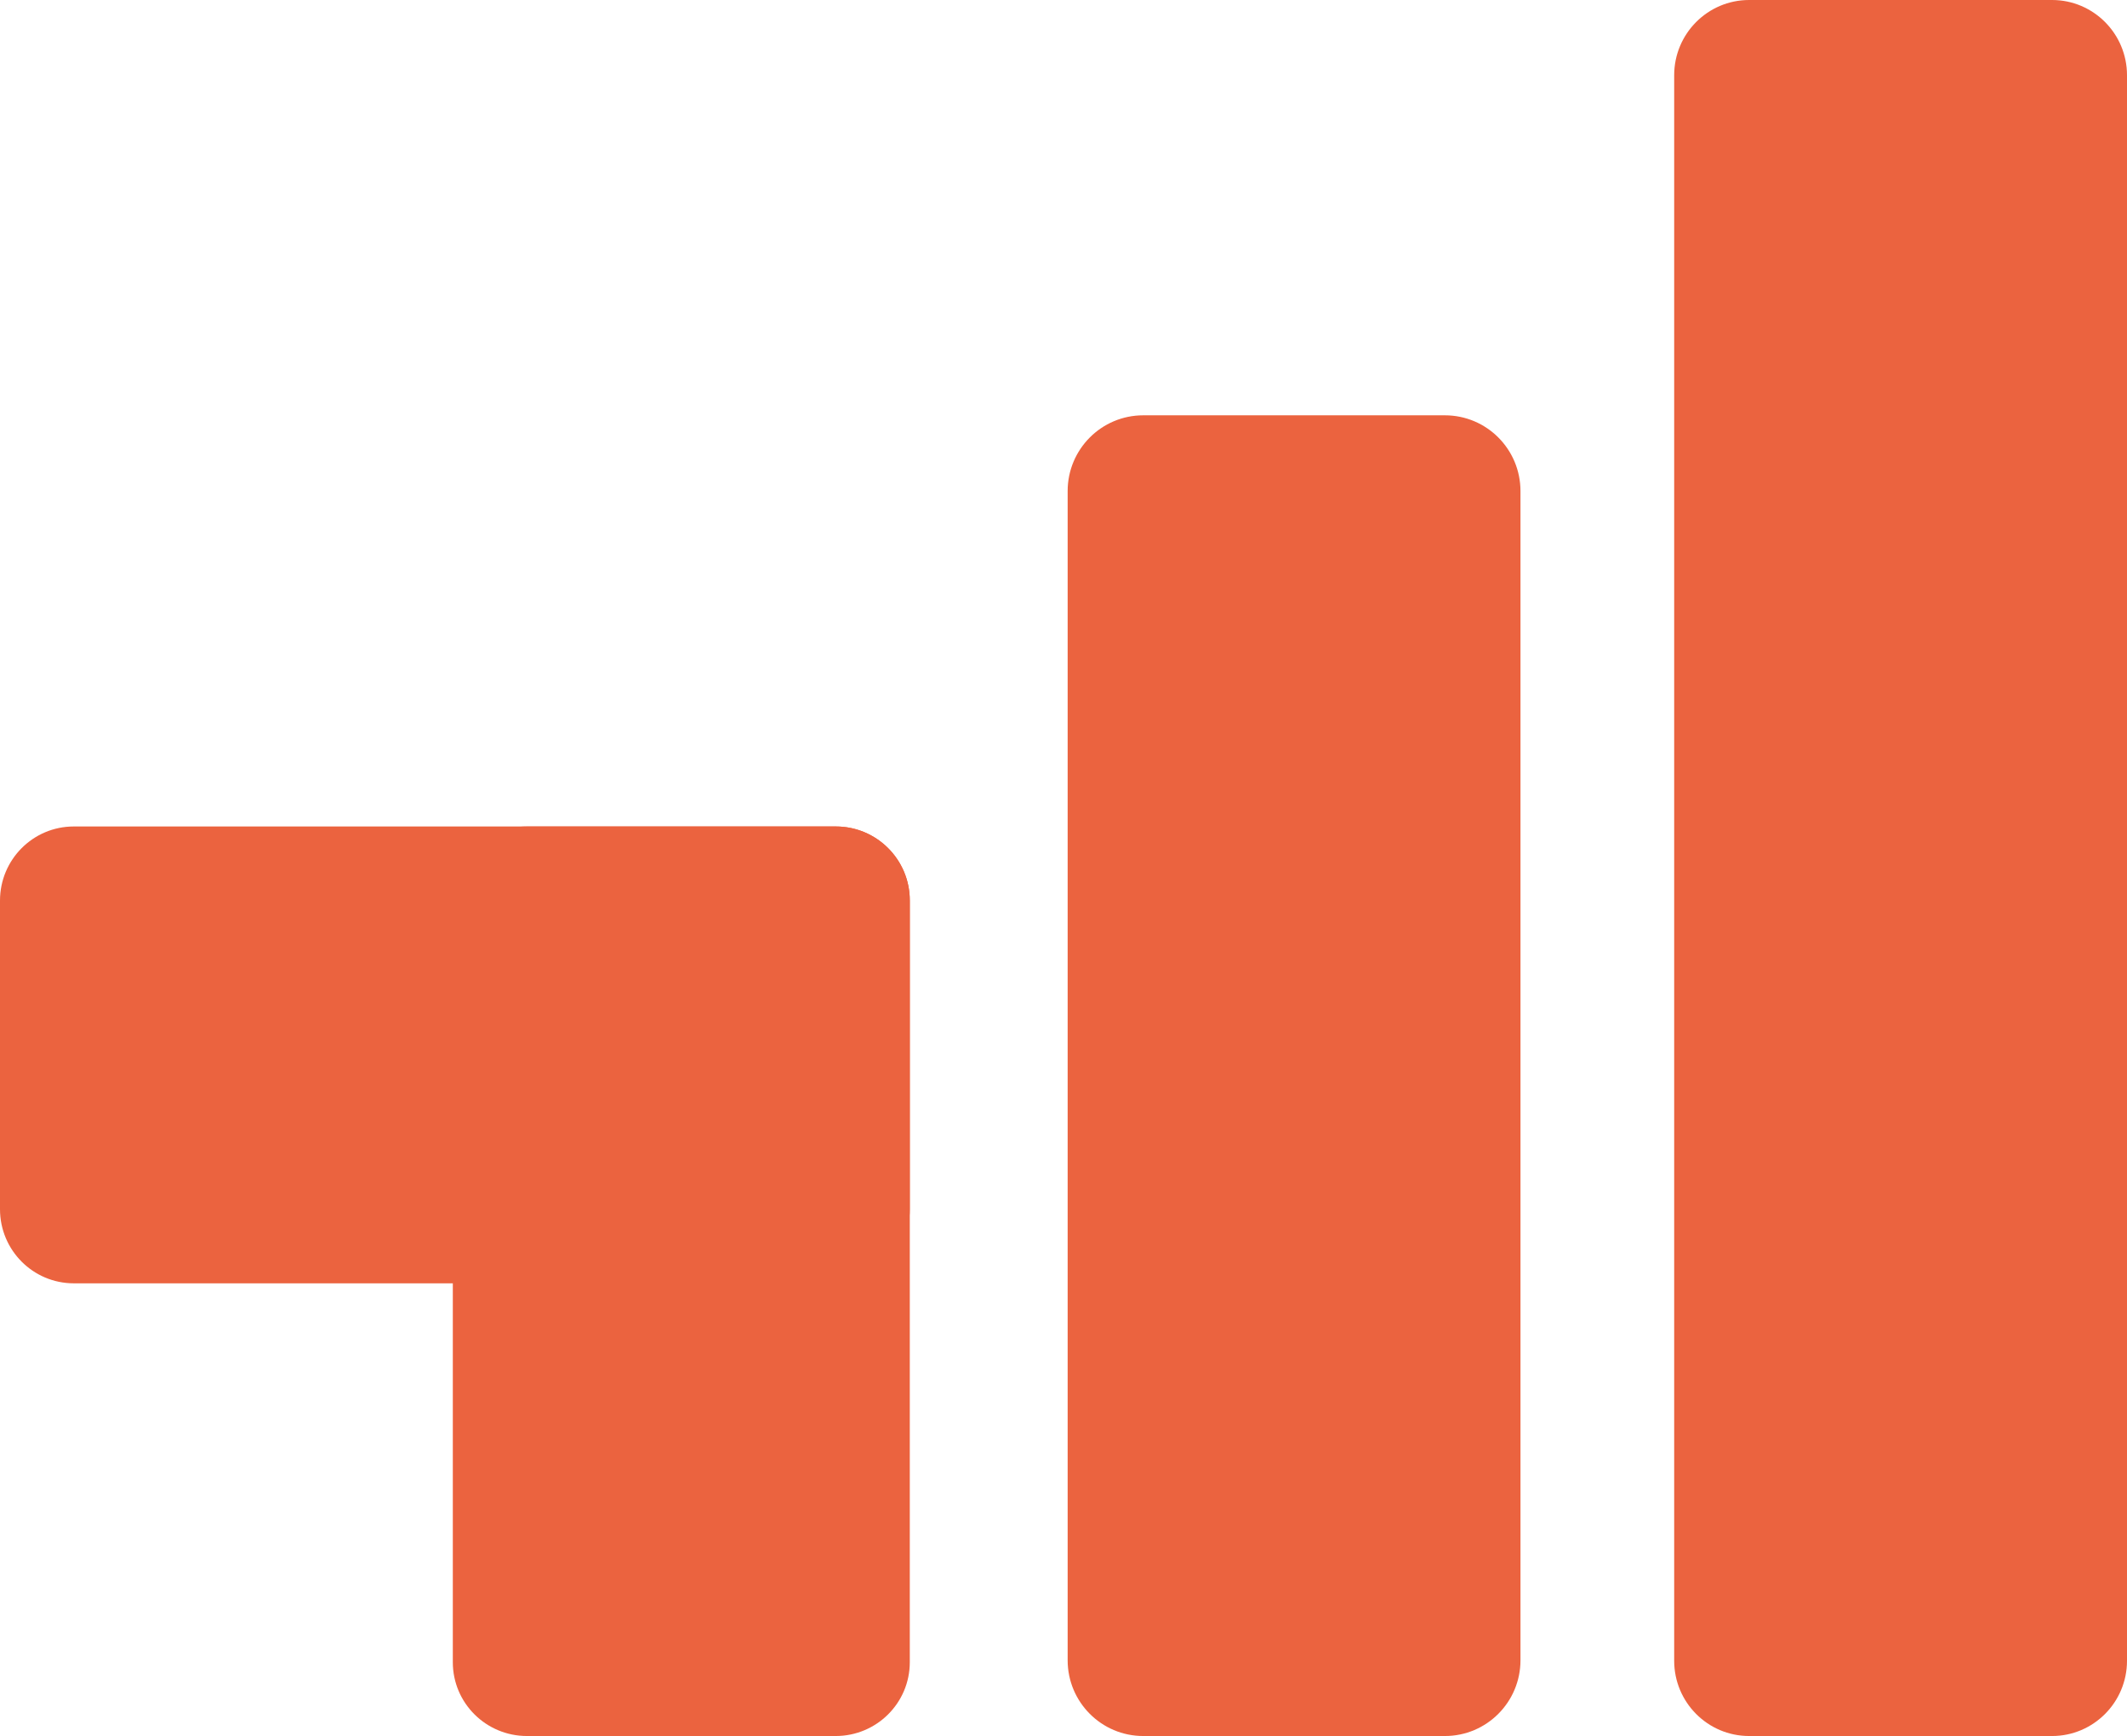
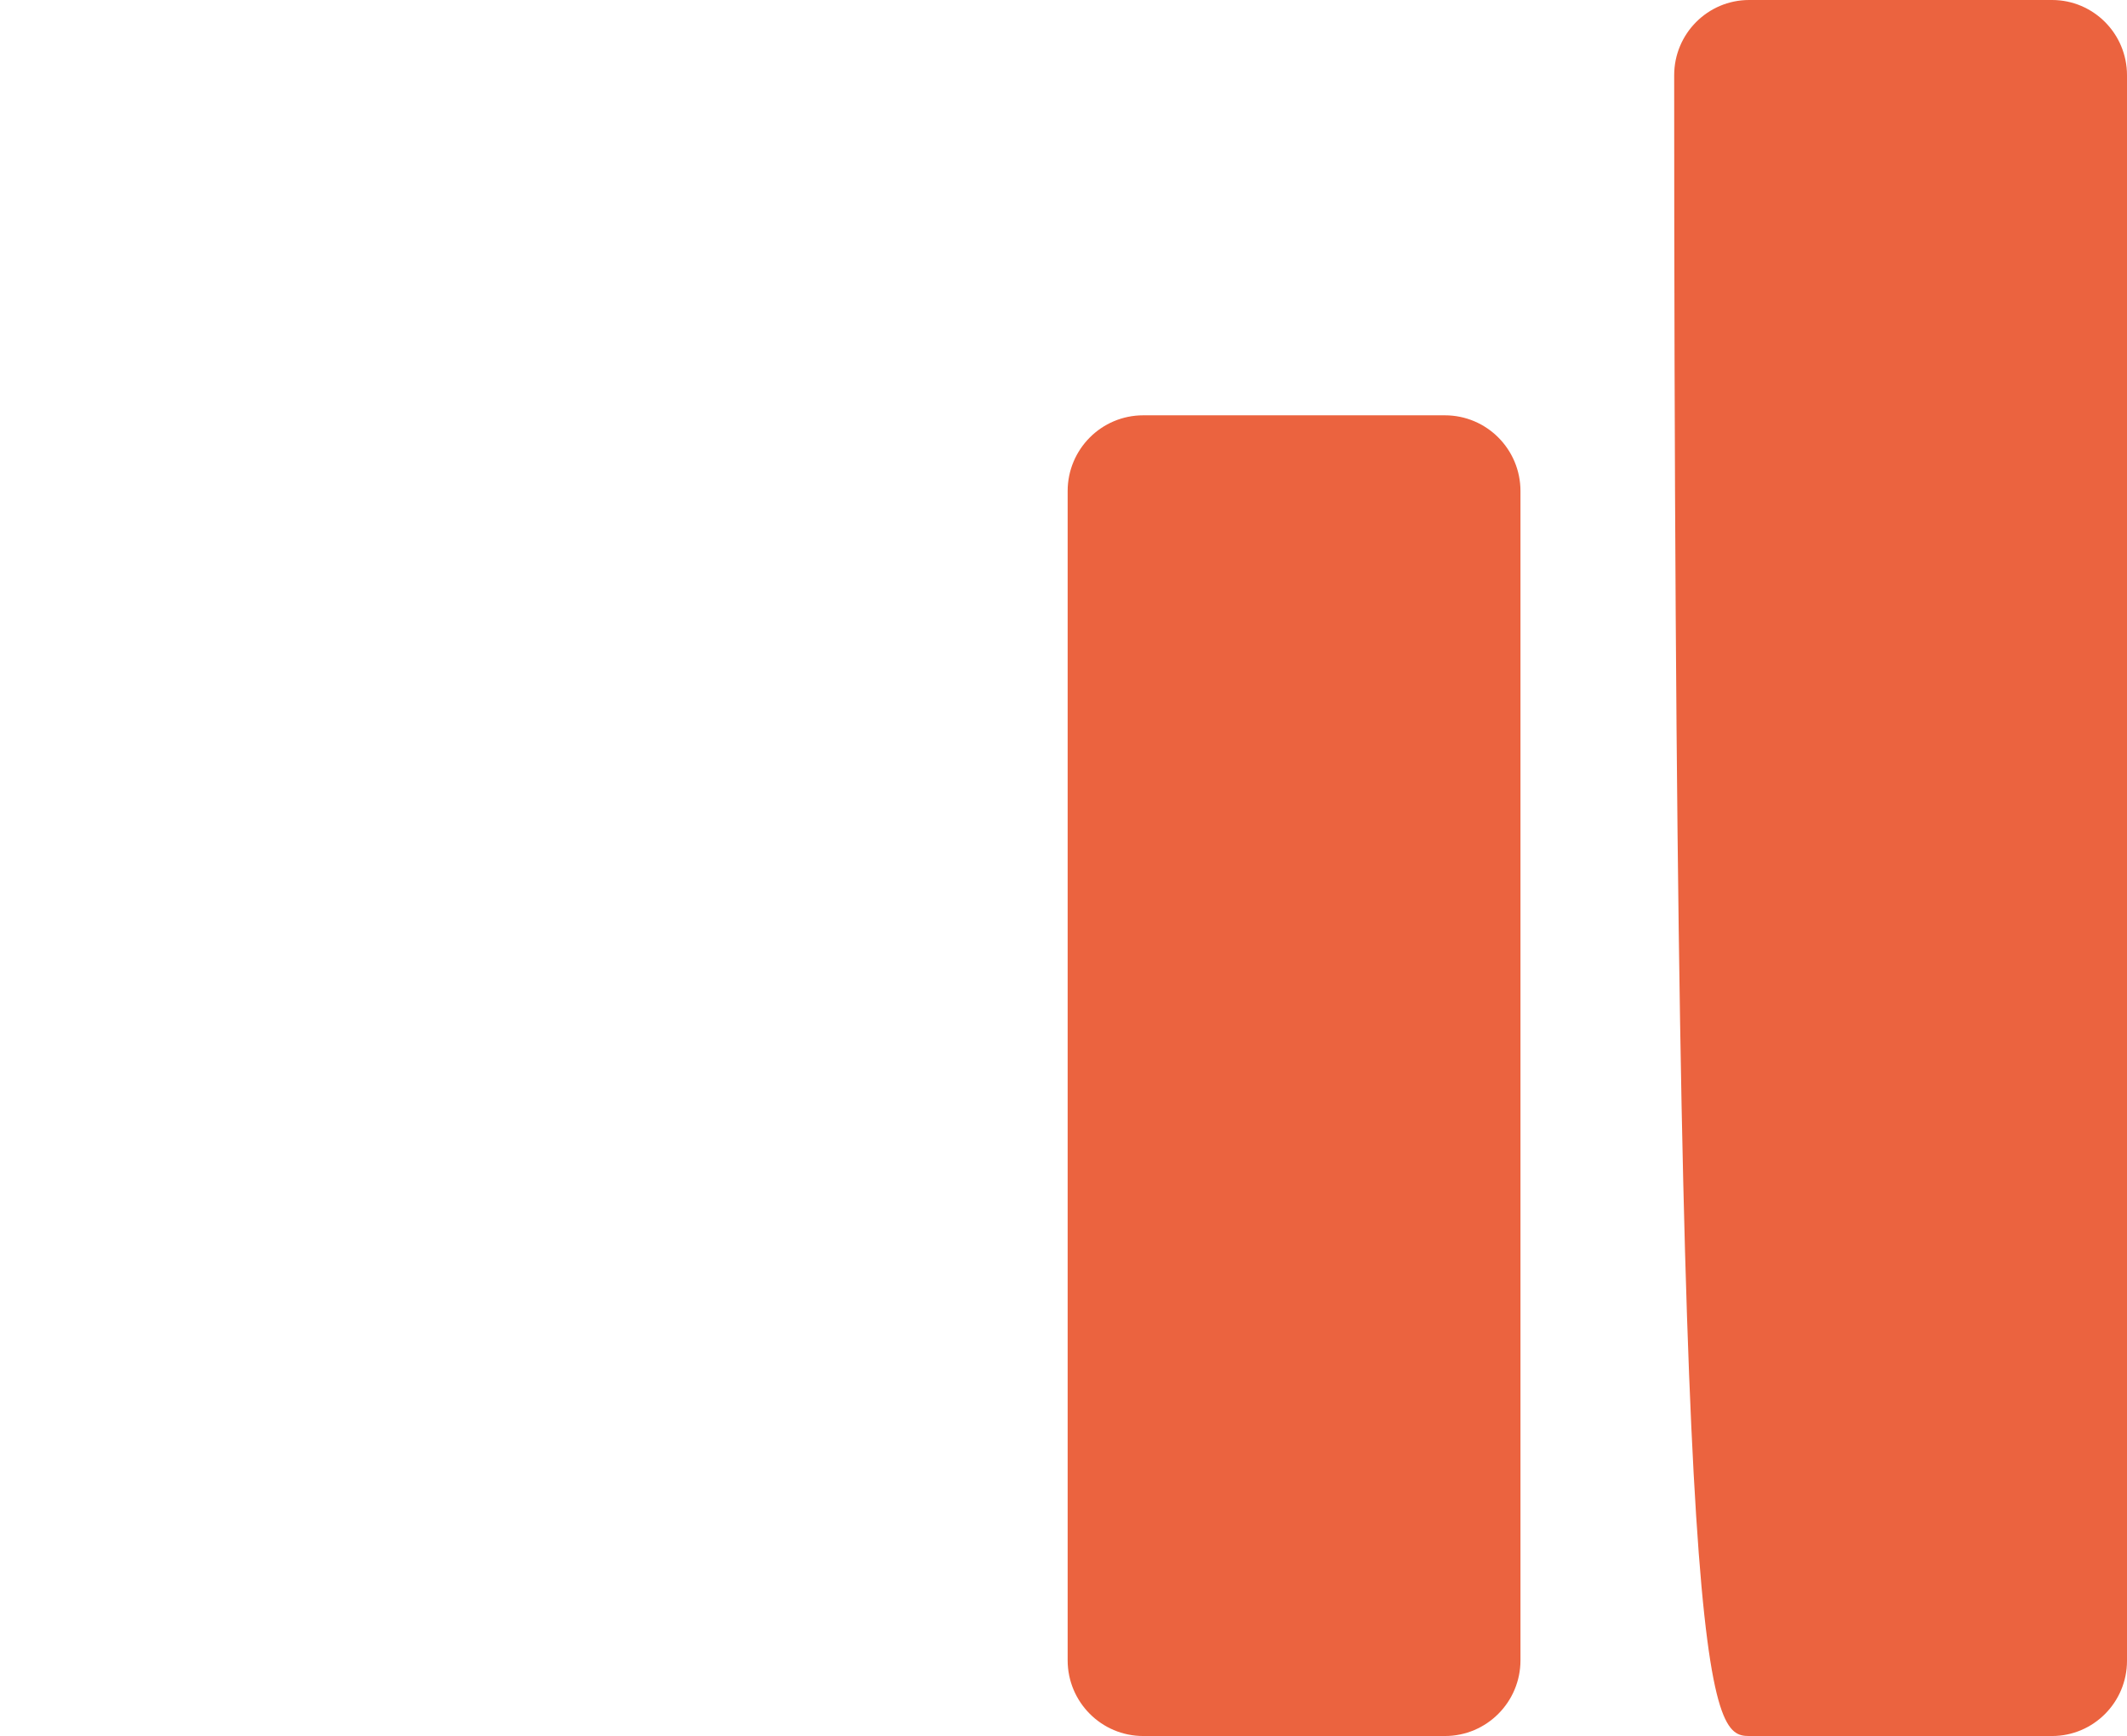
<svg xmlns="http://www.w3.org/2000/svg" width="512" height="418" viewBox="0 0 512 418" fill="none">
-   <path d="M493.955 0H421.045C411.079 0 403 8.112 403 18.12V399.88C403 409.887 411.079 418 421.045 418H493.955C503.921 418 512 409.887 512 399.88V18.12C512 8.112 503.921 0 493.955 0Z" fill="#EB633F" />
+   <path d="M493.955 0H421.045C411.079 0 403 8.112 403 18.12C403 409.887 411.079 418 421.045 418H493.955C503.921 418 512 409.887 512 399.88V18.12C512 8.112 503.921 0 493.955 0Z" fill="#EB633F" />
  <path d="M347.809 100H275.191C265.144 100 257 108.165 257 118.238V399.762C257 409.835 265.144 418 275.191 418H347.809C357.856 418 366 409.835 366 399.762V118.238C366 108.165 357.856 100 347.809 100Z" fill="#EB633F" />
-   <path d="M201.156 199H126.844C116.989 199 109 206.95 109 216.757V400.243C109 410.05 116.989 418 126.844 418H201.156C211.011 418 219 410.05 219 400.243V216.757C219 206.95 211.011 199 201.156 199Z" fill="#EB633F" />
-   <path d="M0 216.844V291.156C0 301.011 7.95 309 17.757 309H201.243C211.05 309 219 301.011 219 291.156V216.844C219 206.989 211.05 199 201.243 199H17.757C7.95 199 0 206.989 0 216.844Z" fill="#EB633F" />
</svg>